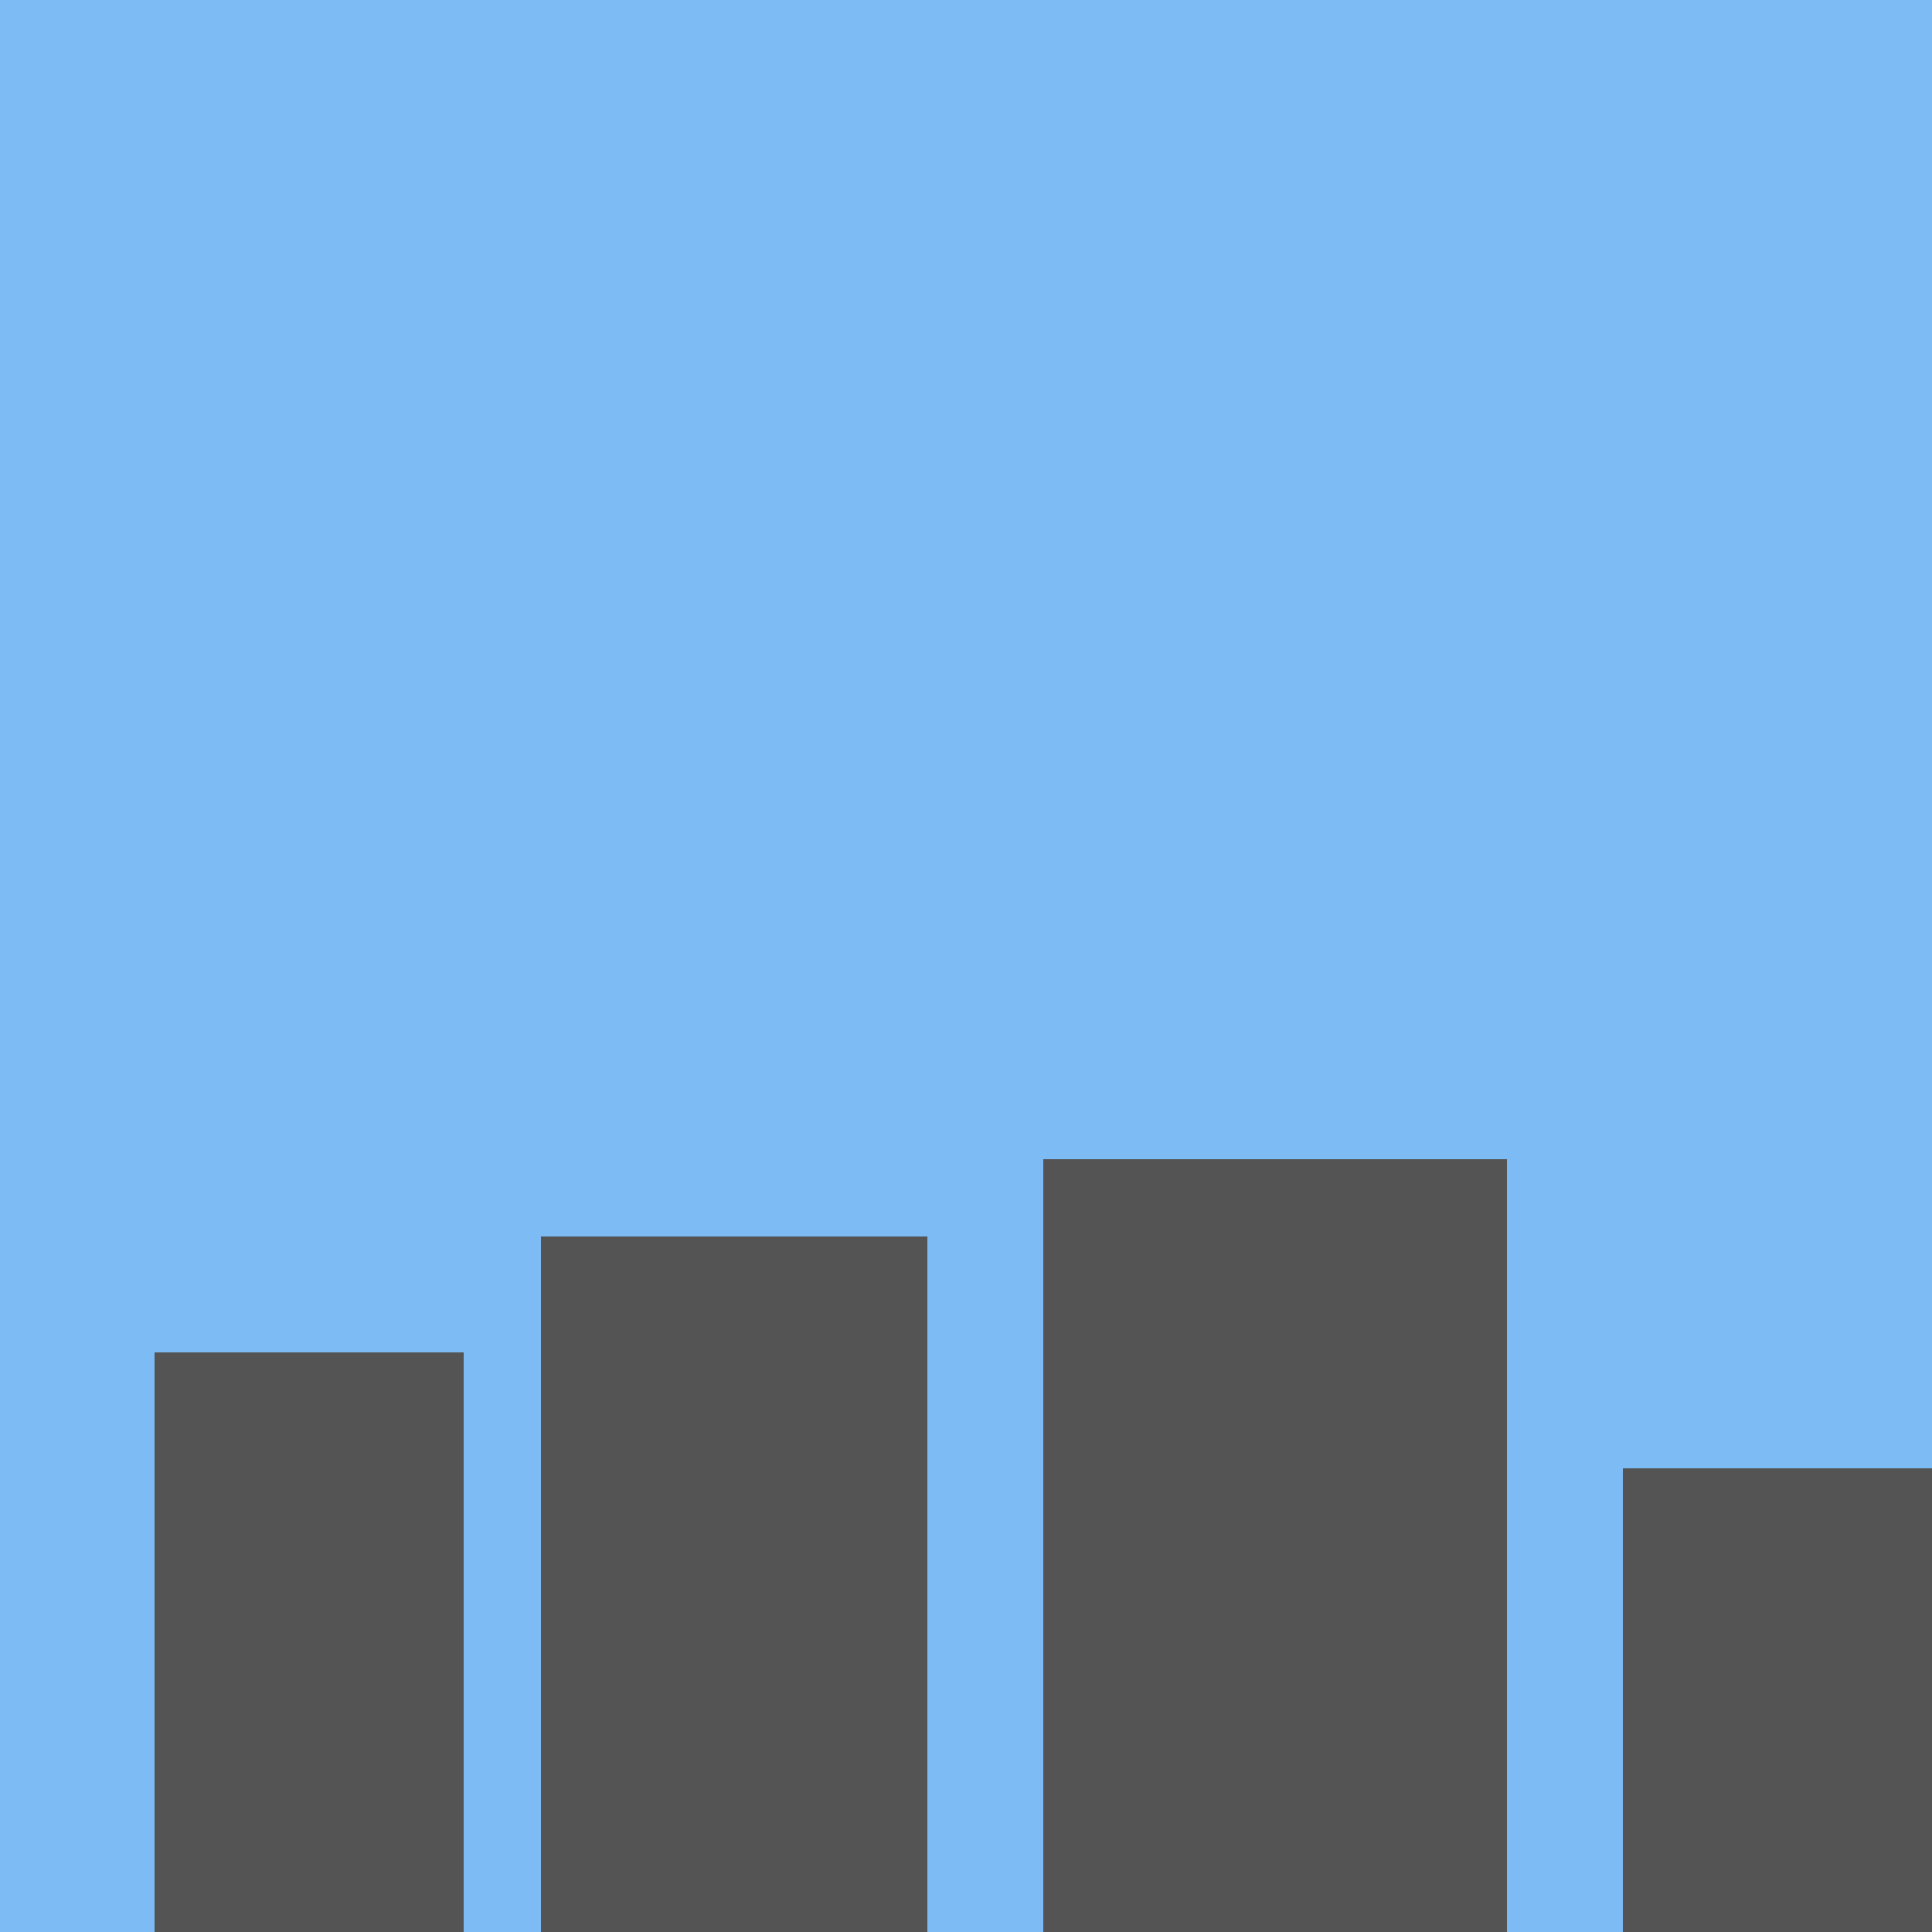
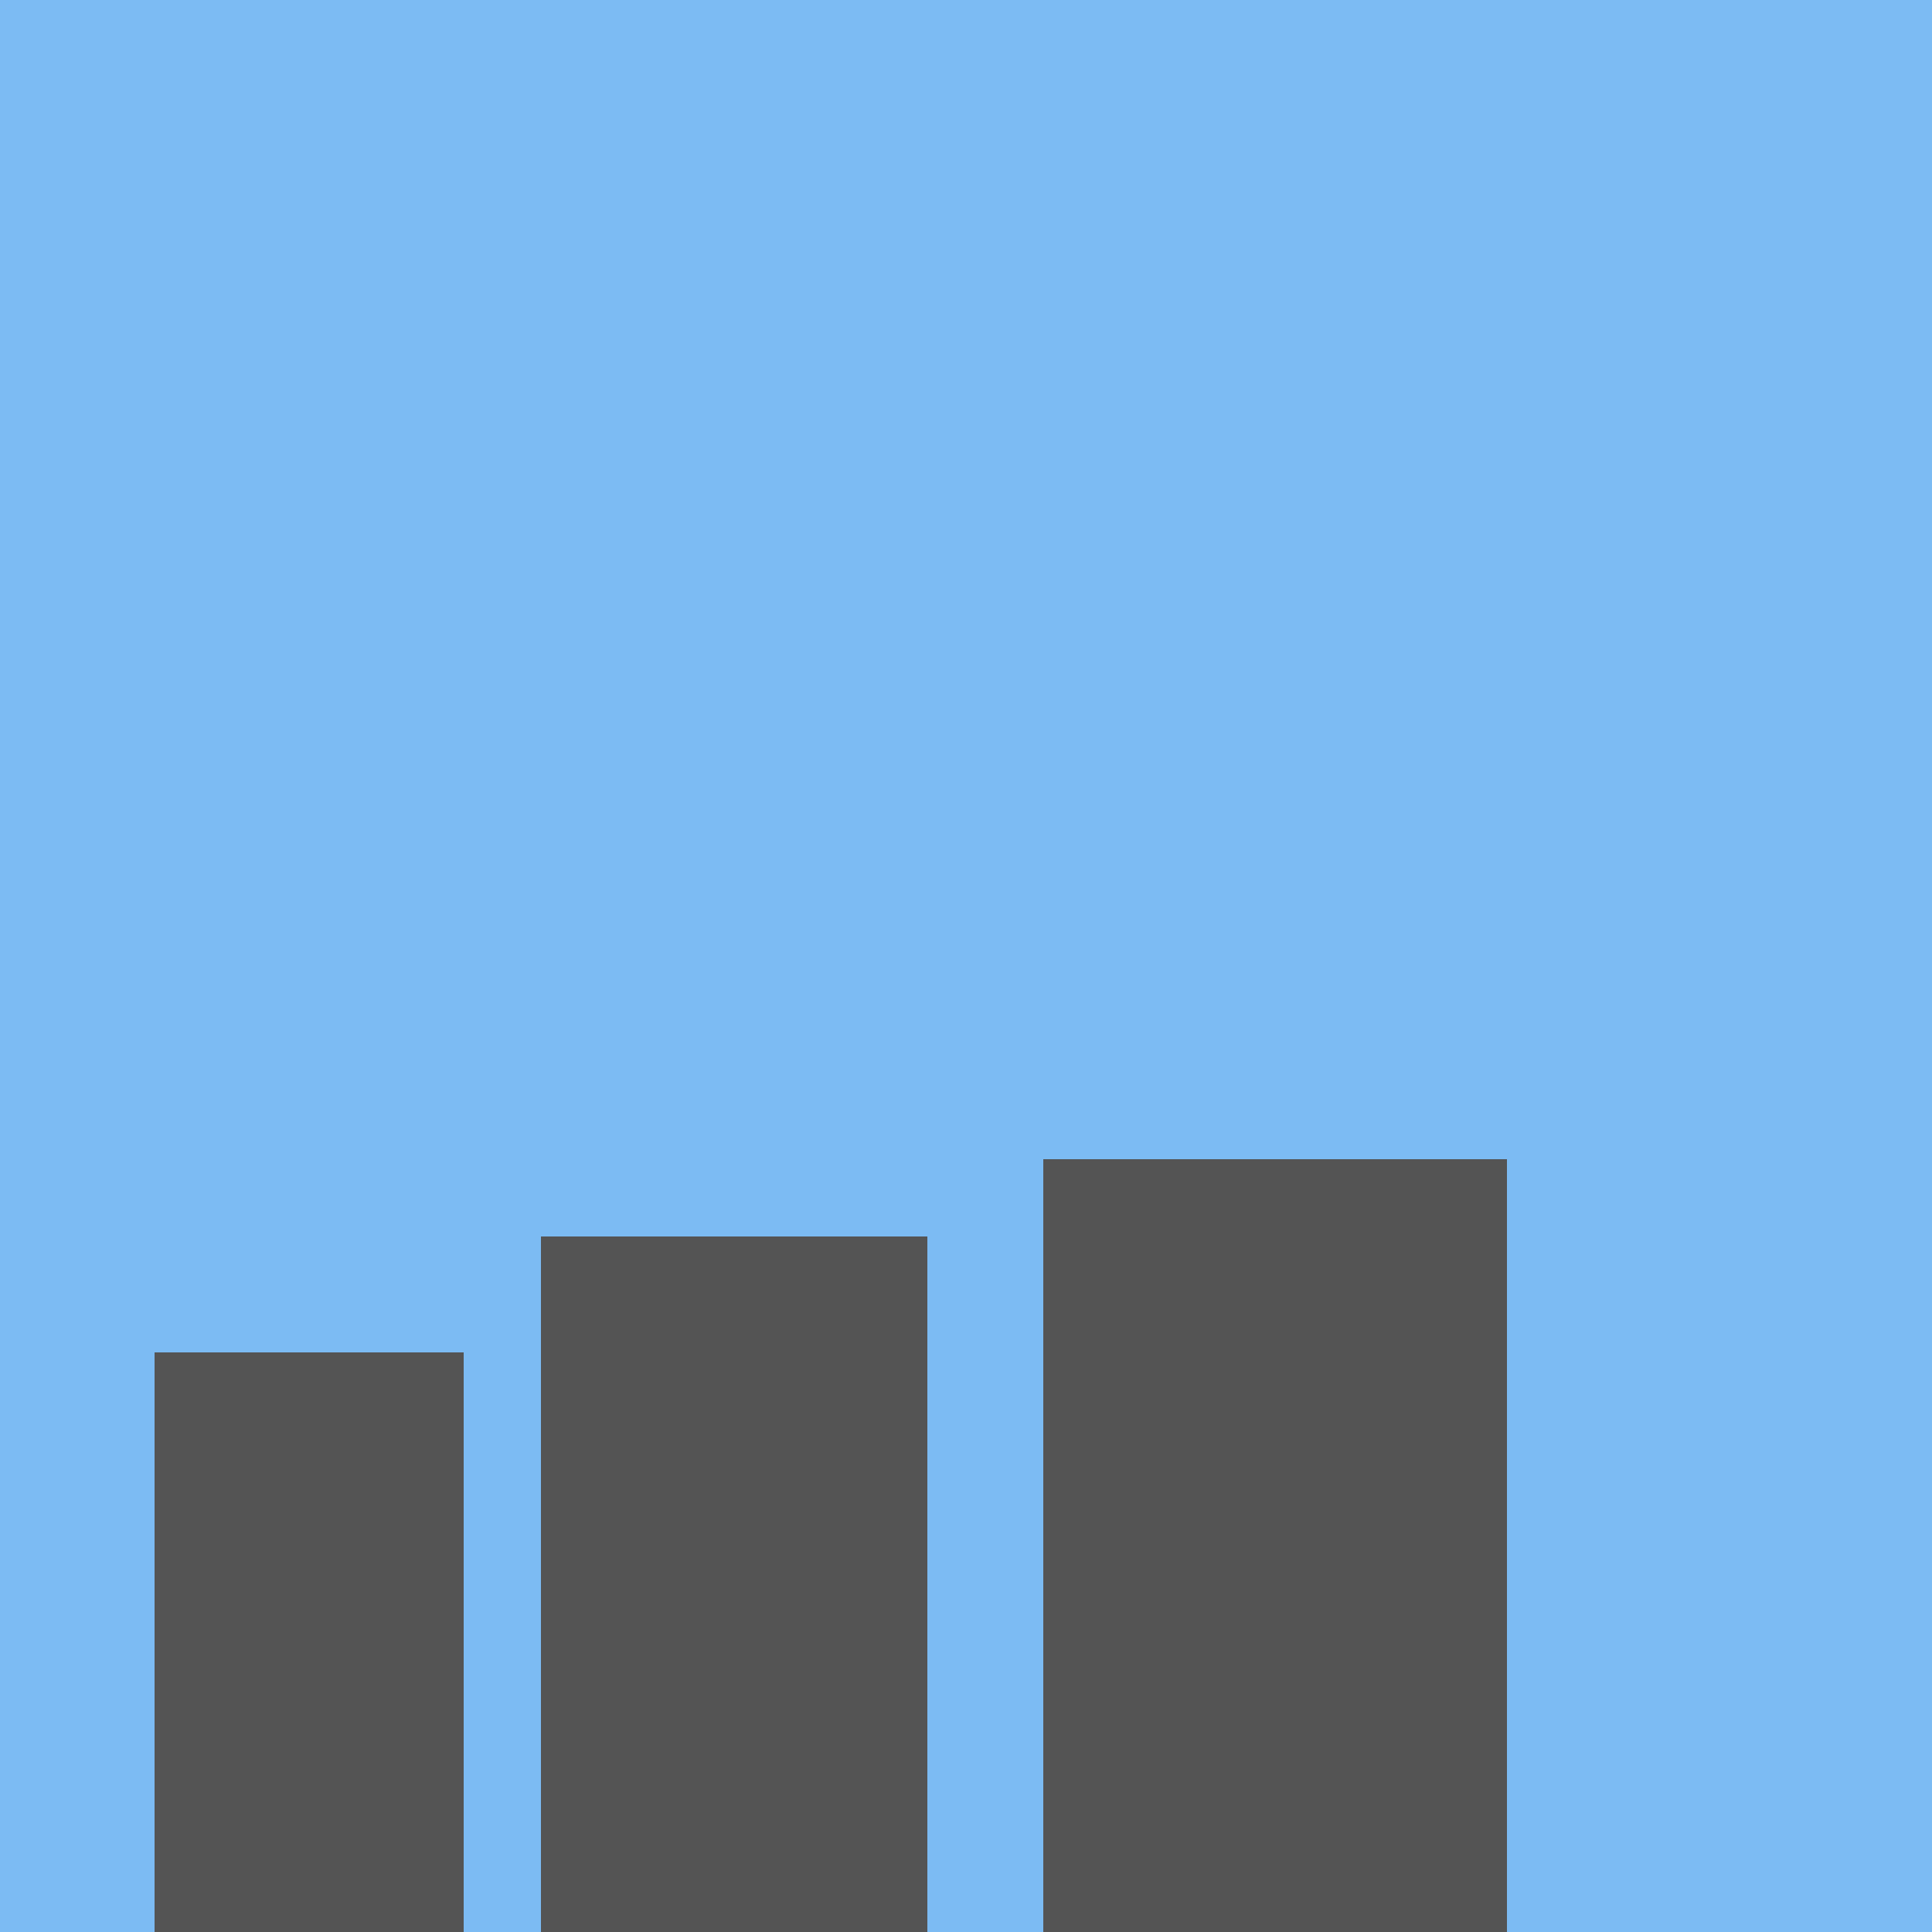
<svg xmlns="http://www.w3.org/2000/svg" width="500" height="500">
  <defs />
  <g>
    <rect fill="#7CBBF3" stroke="none" x="0" y="0" width="512" height="512" />
    <rect fill="#545454" stroke="none" x="40" y="350" width="80" height="160" />
    <rect fill="#545454" stroke="none" x="140" y="320" width="100" height="190" />
    <rect fill="#545454" stroke="none" x="270" y="300" width="120" height="210" />
-     <rect fill="#545454" stroke="none" x="420" y="380" width="80" height="130" />
  </g>
</svg>